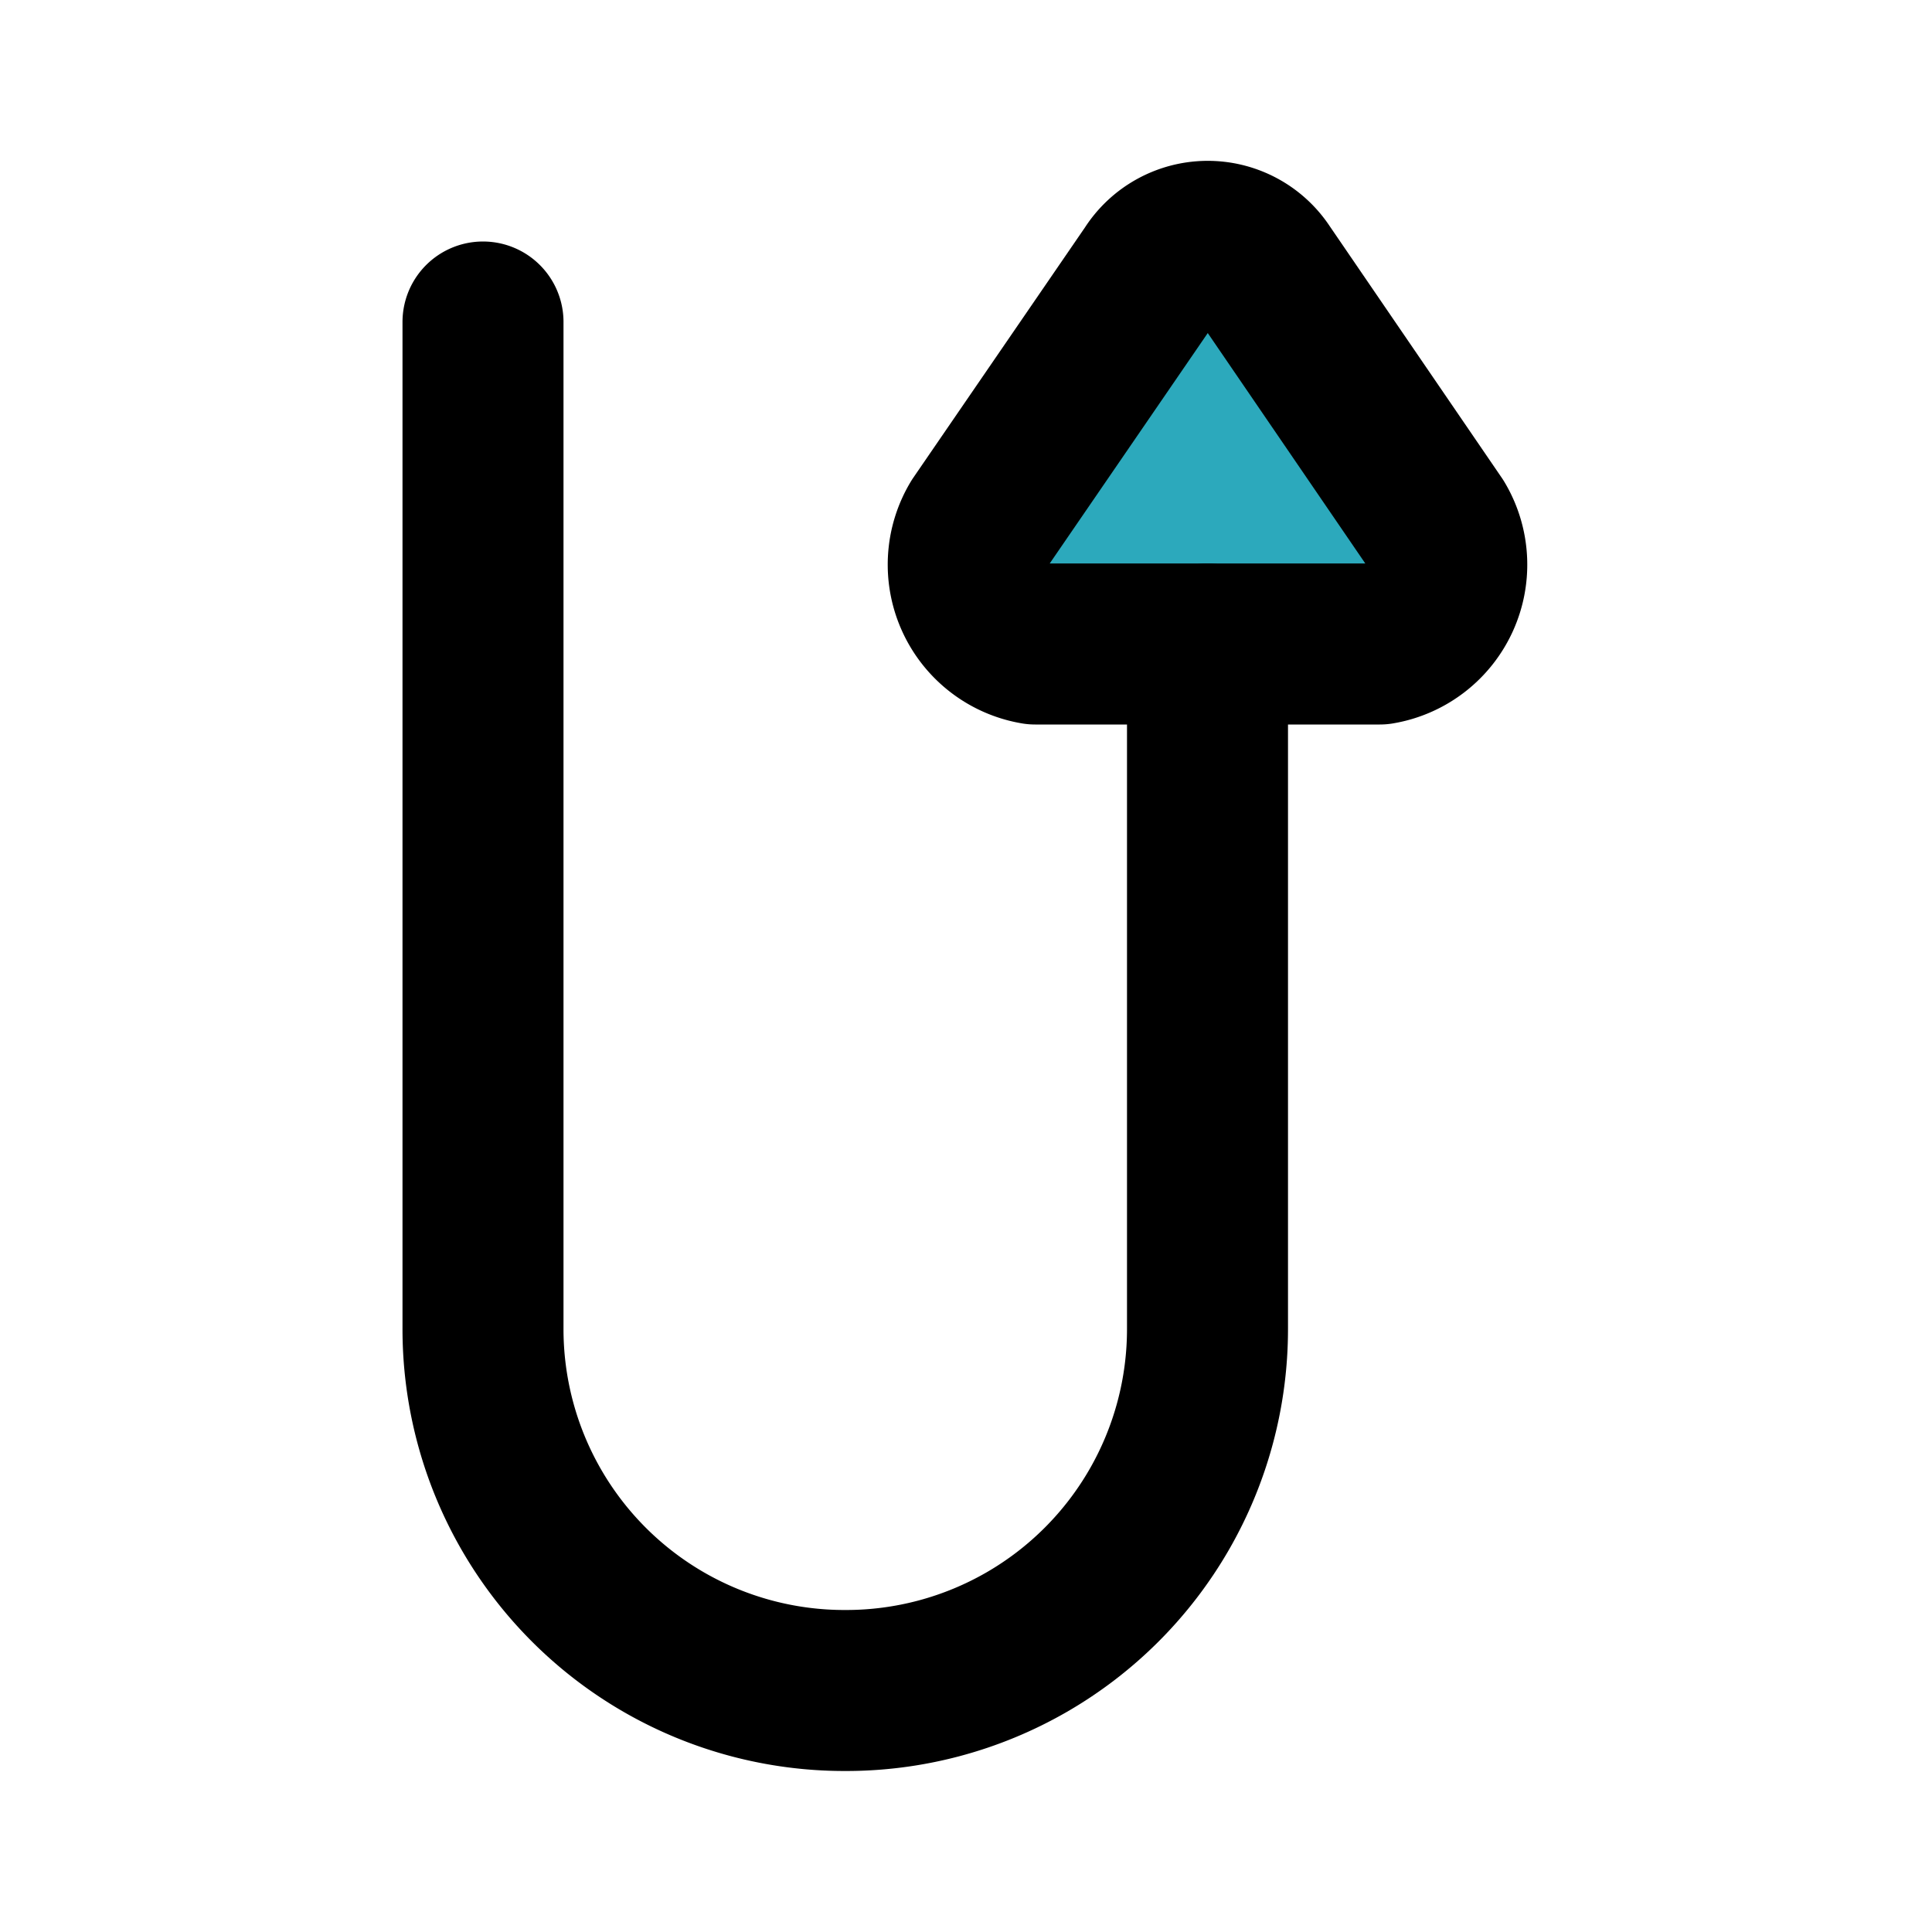
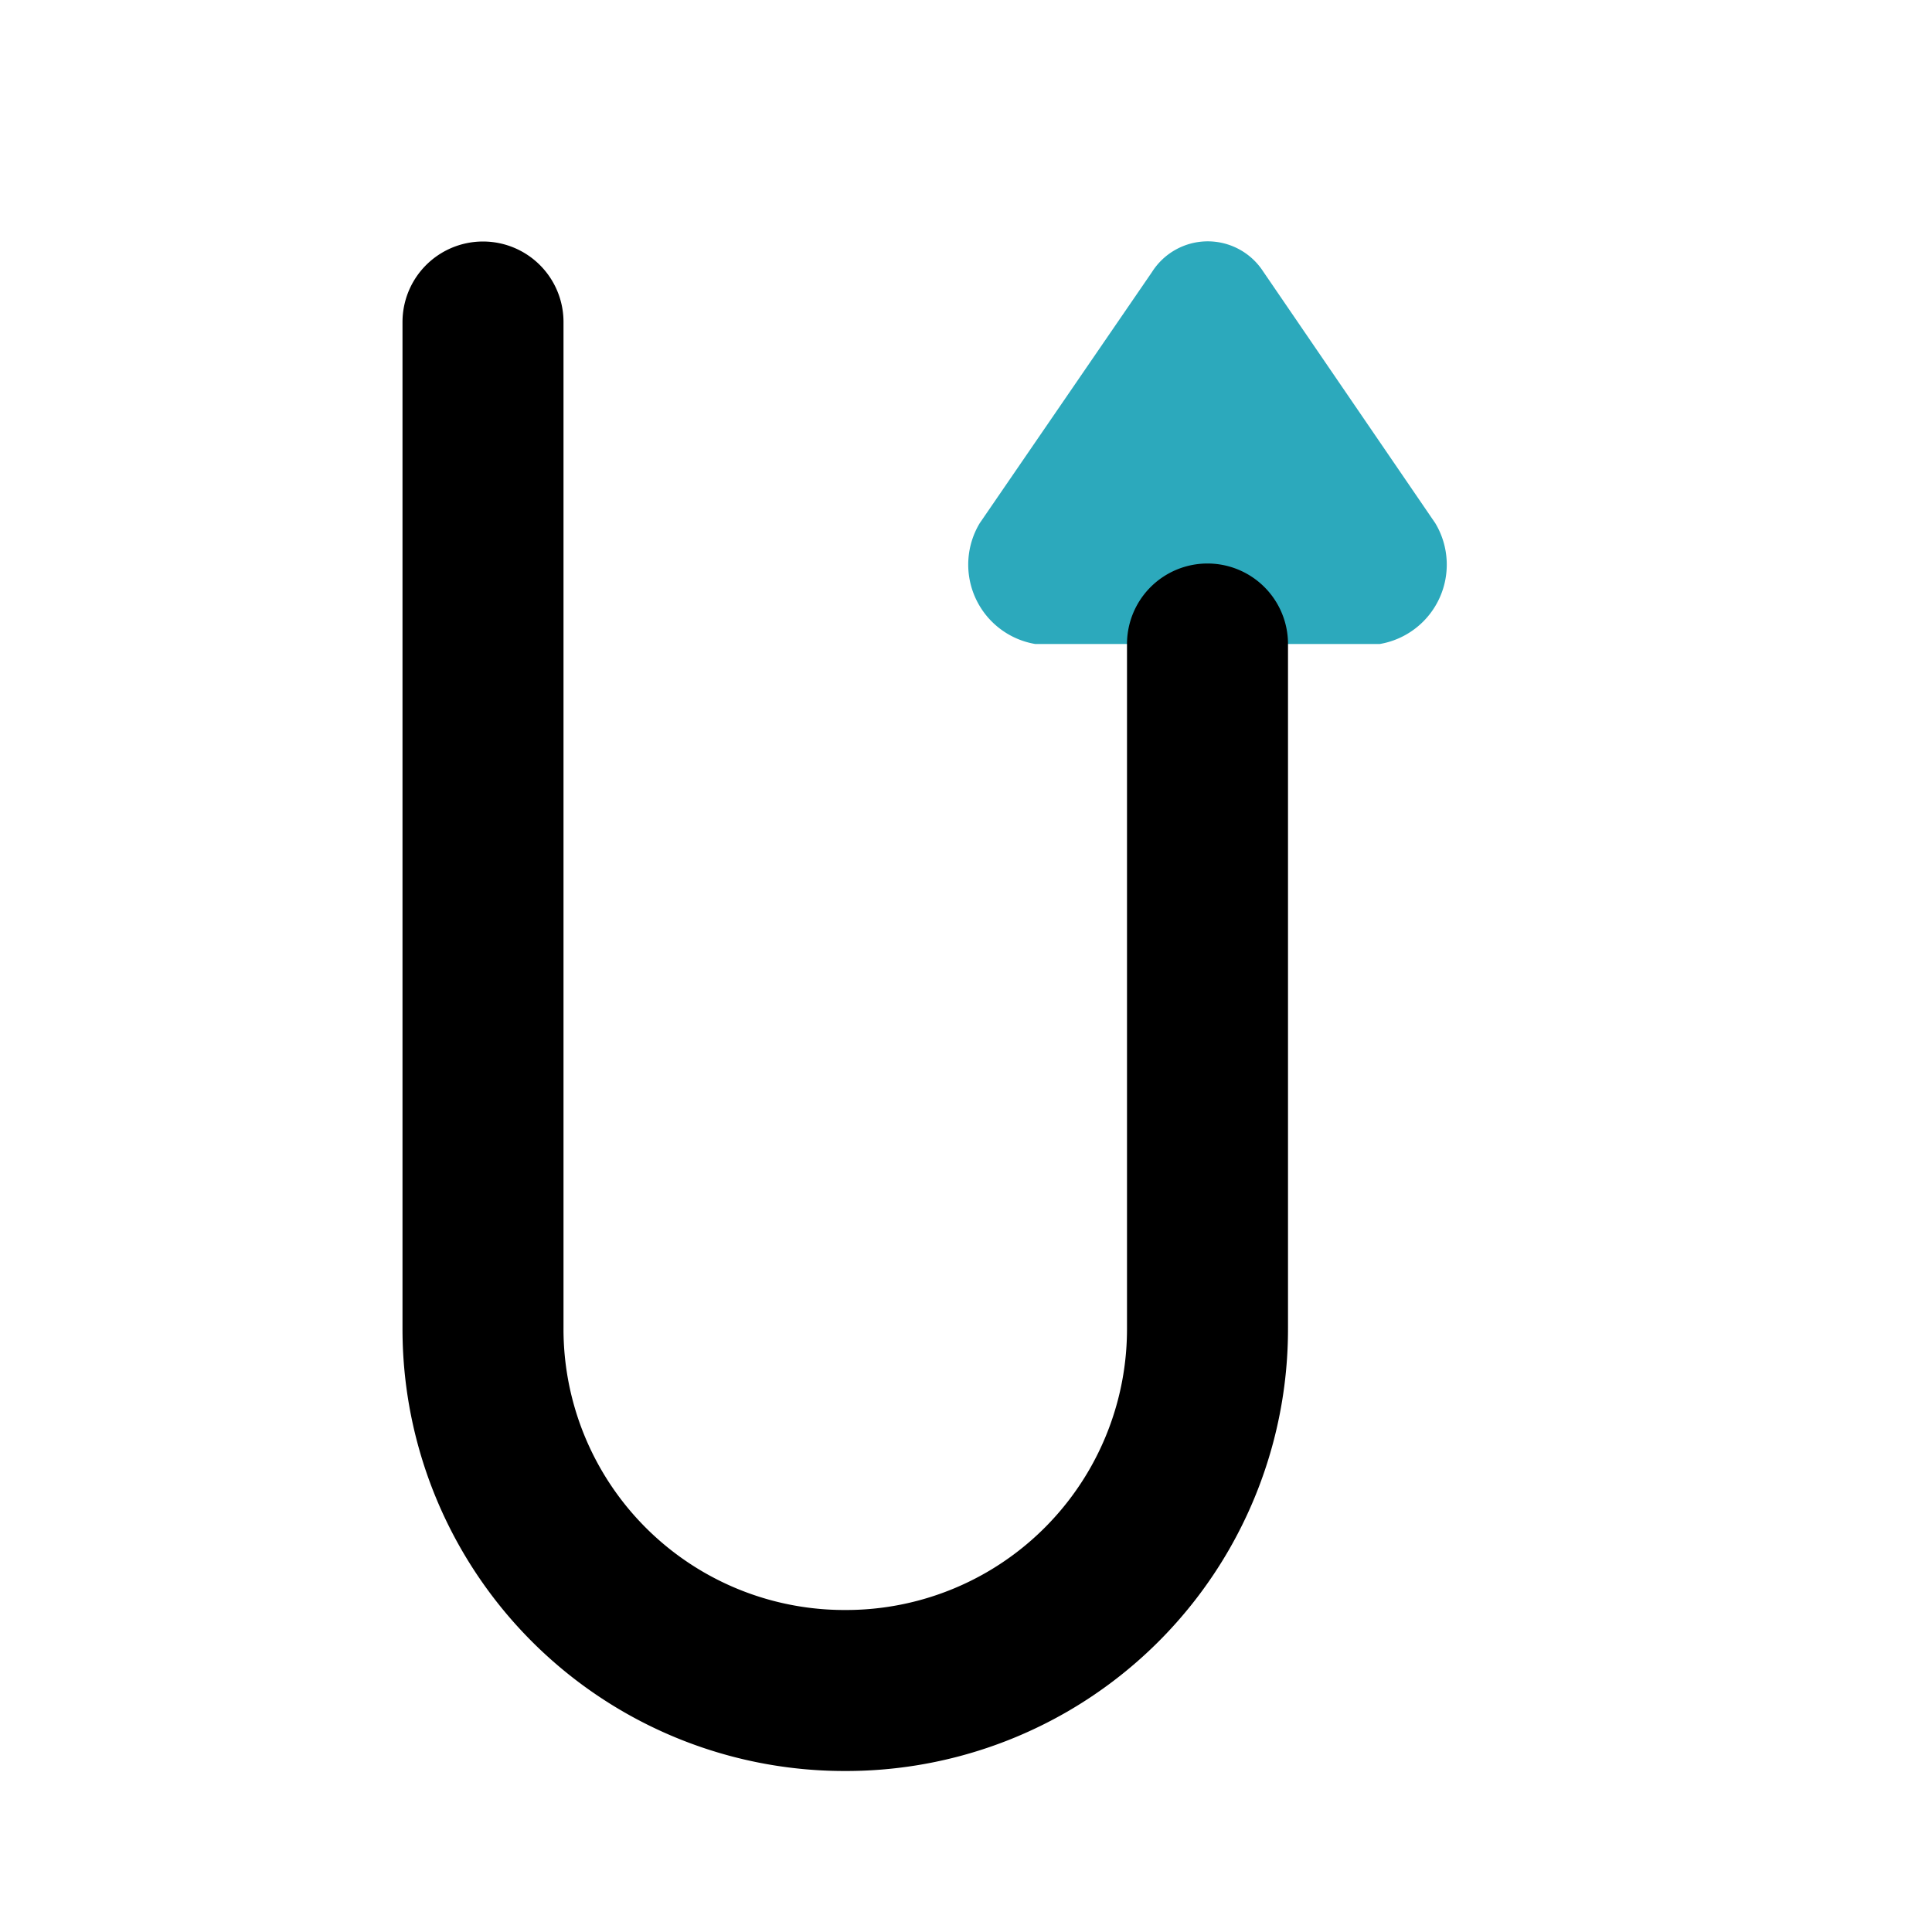
<svg xmlns="http://www.w3.org/2000/svg" fill="#000000" width="800px" height="800px" viewBox="0 0 24 24" id="turn-around-up-right-direction-3" data-name="Flat Line" class="icon flat-line">
  <path id="secondary" d="M14.31,3.38,12.17,6.5A1,1,0,0,0,12.86,8h4.28a1,1,0,0,0,.69-1.5L15.69,3.37A.82.82,0,0,0,14.31,3.38Z" style="fill: rgb(44, 169, 188); stroke-width: 2;" />
  <path id="primary" d="M15,8v8.5A4.49,4.49,0,0,1,10.5,21h0A4.49,4.49,0,0,1,6,16.5V4" style="fill: none; stroke: rgb(0, 0, 0); stroke-linecap: round; stroke-linejoin: round; stroke-width: 2;" />
-   <path id="primary-2" data-name="primary" d="M14.31,3.38,12.17,6.5A1,1,0,0,0,12.86,8h4.28a1,1,0,0,0,.69-1.5L15.69,3.37A.82.82,0,0,0,14.31,3.38Z" style="fill: none; stroke: rgb(0, 0, 0); stroke-linecap: round; stroke-linejoin: round; stroke-width: 2;" />
</svg>